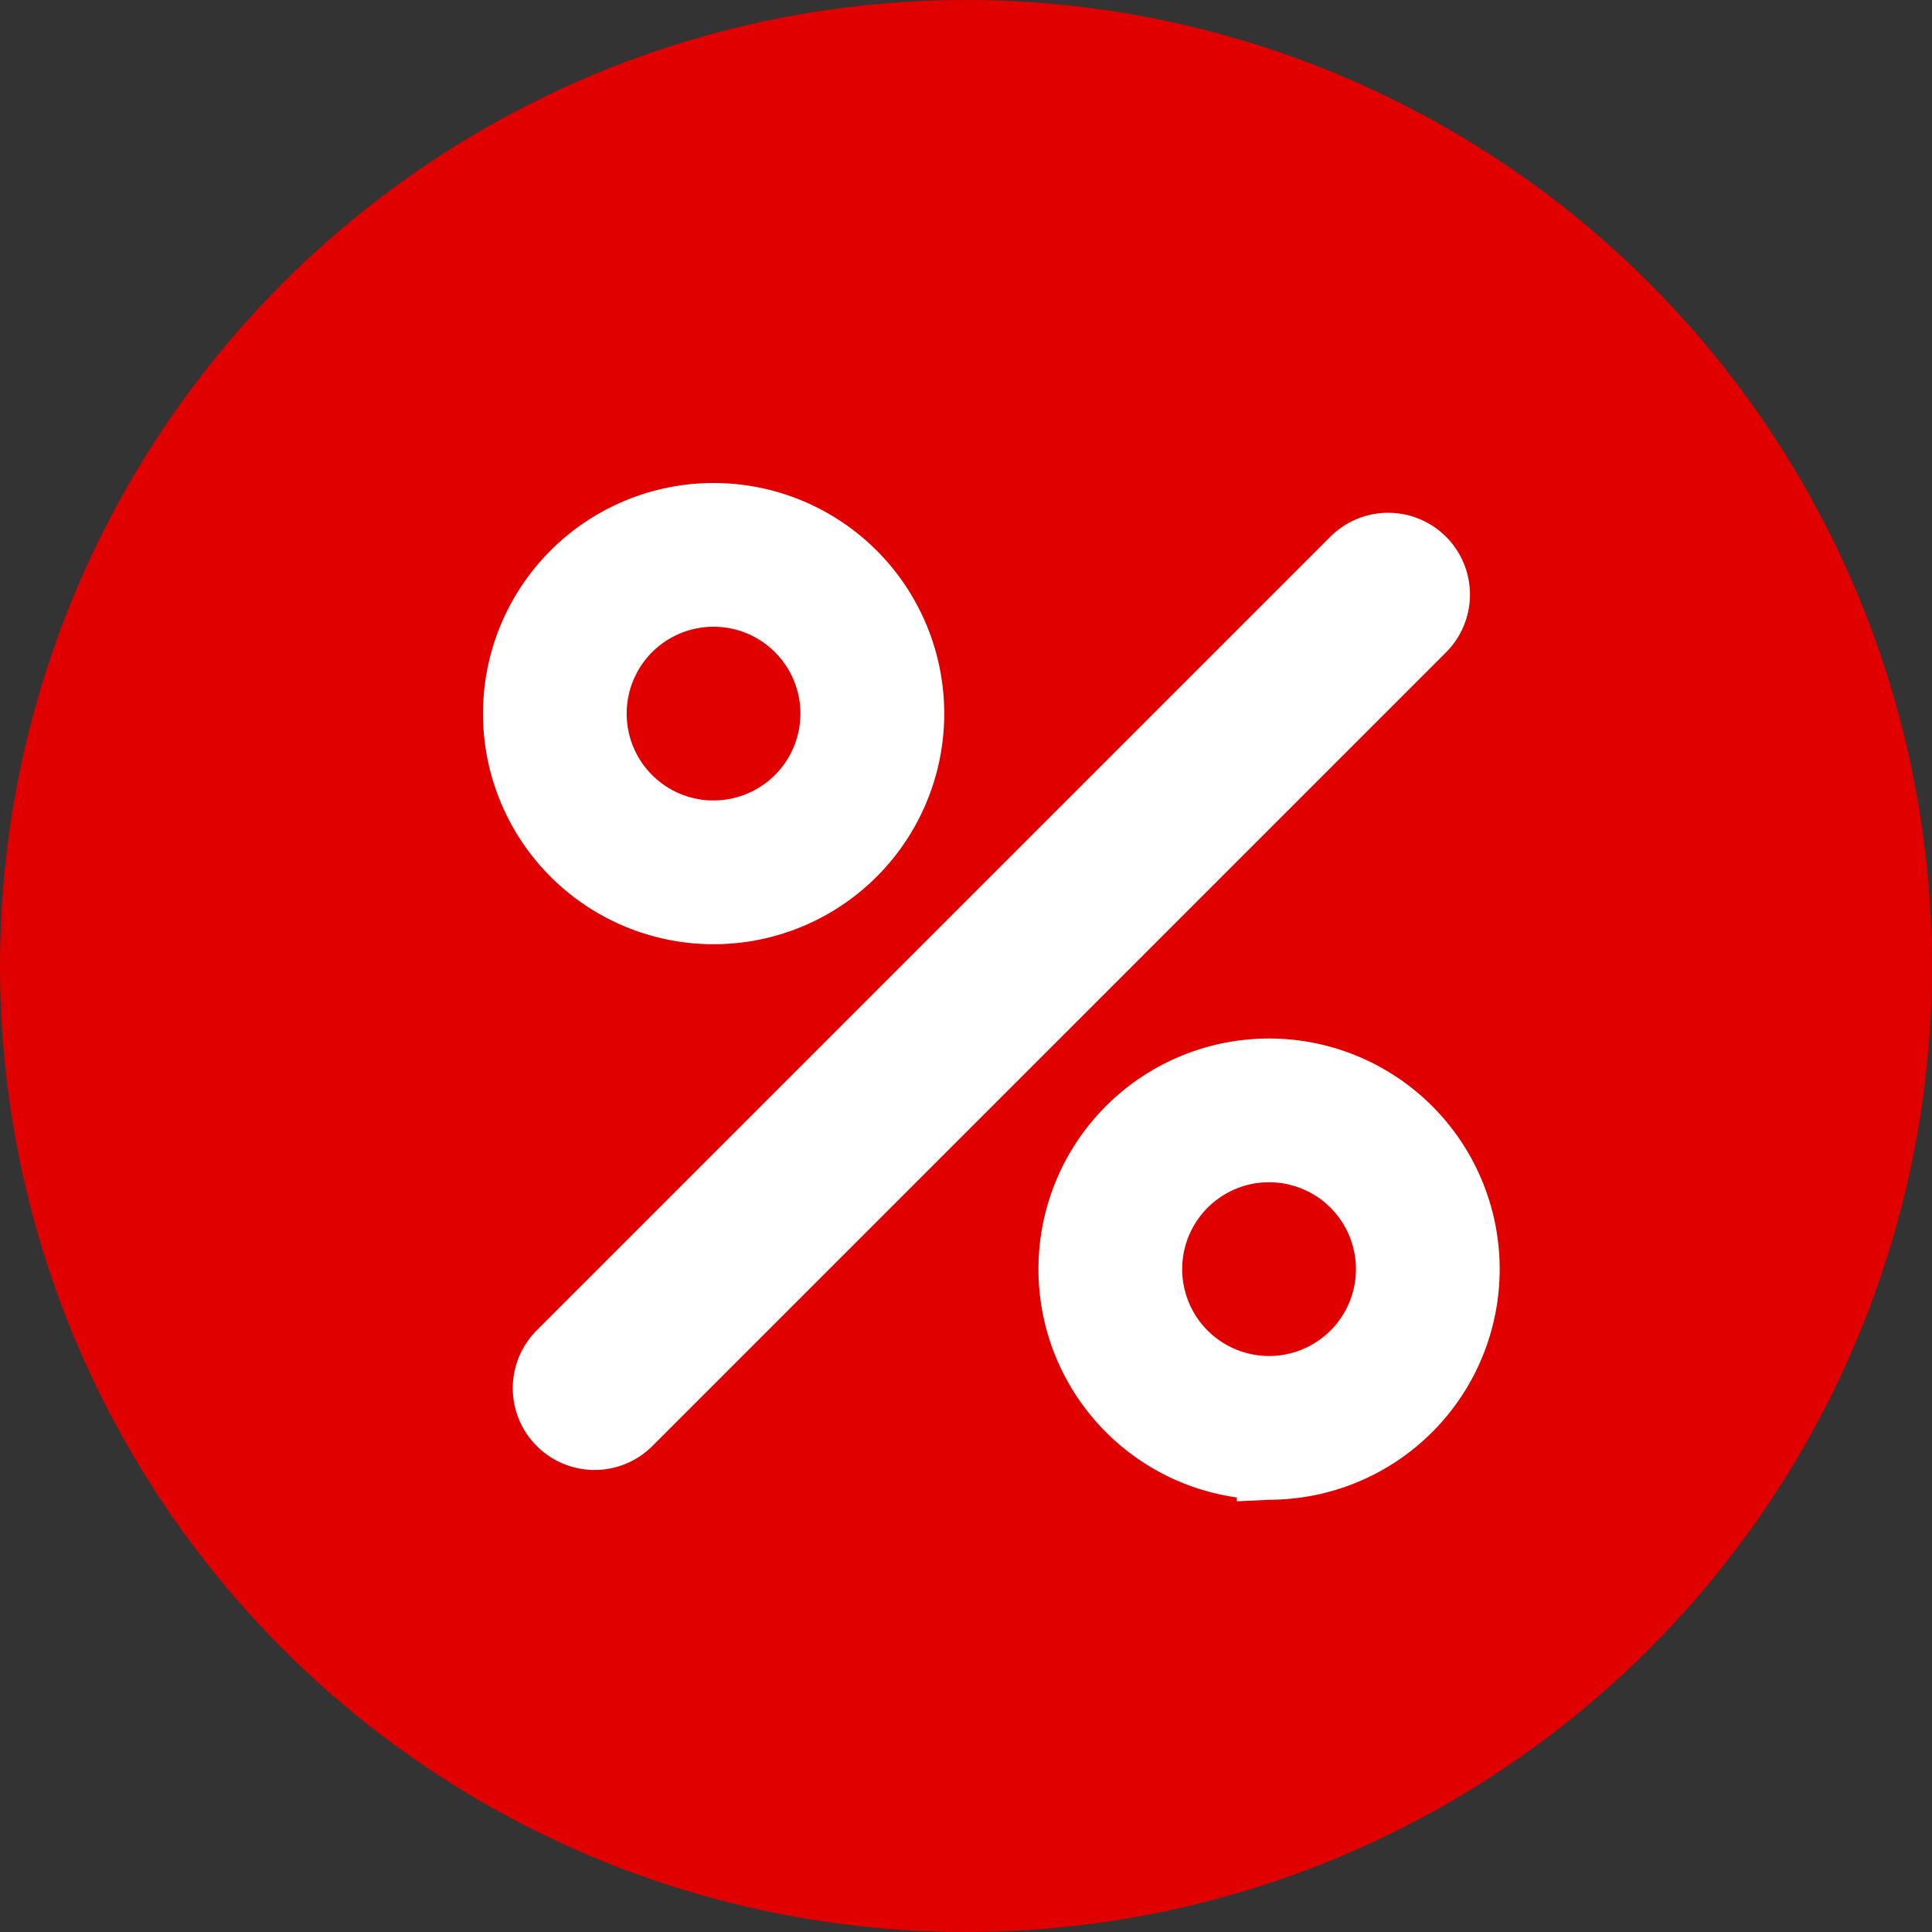
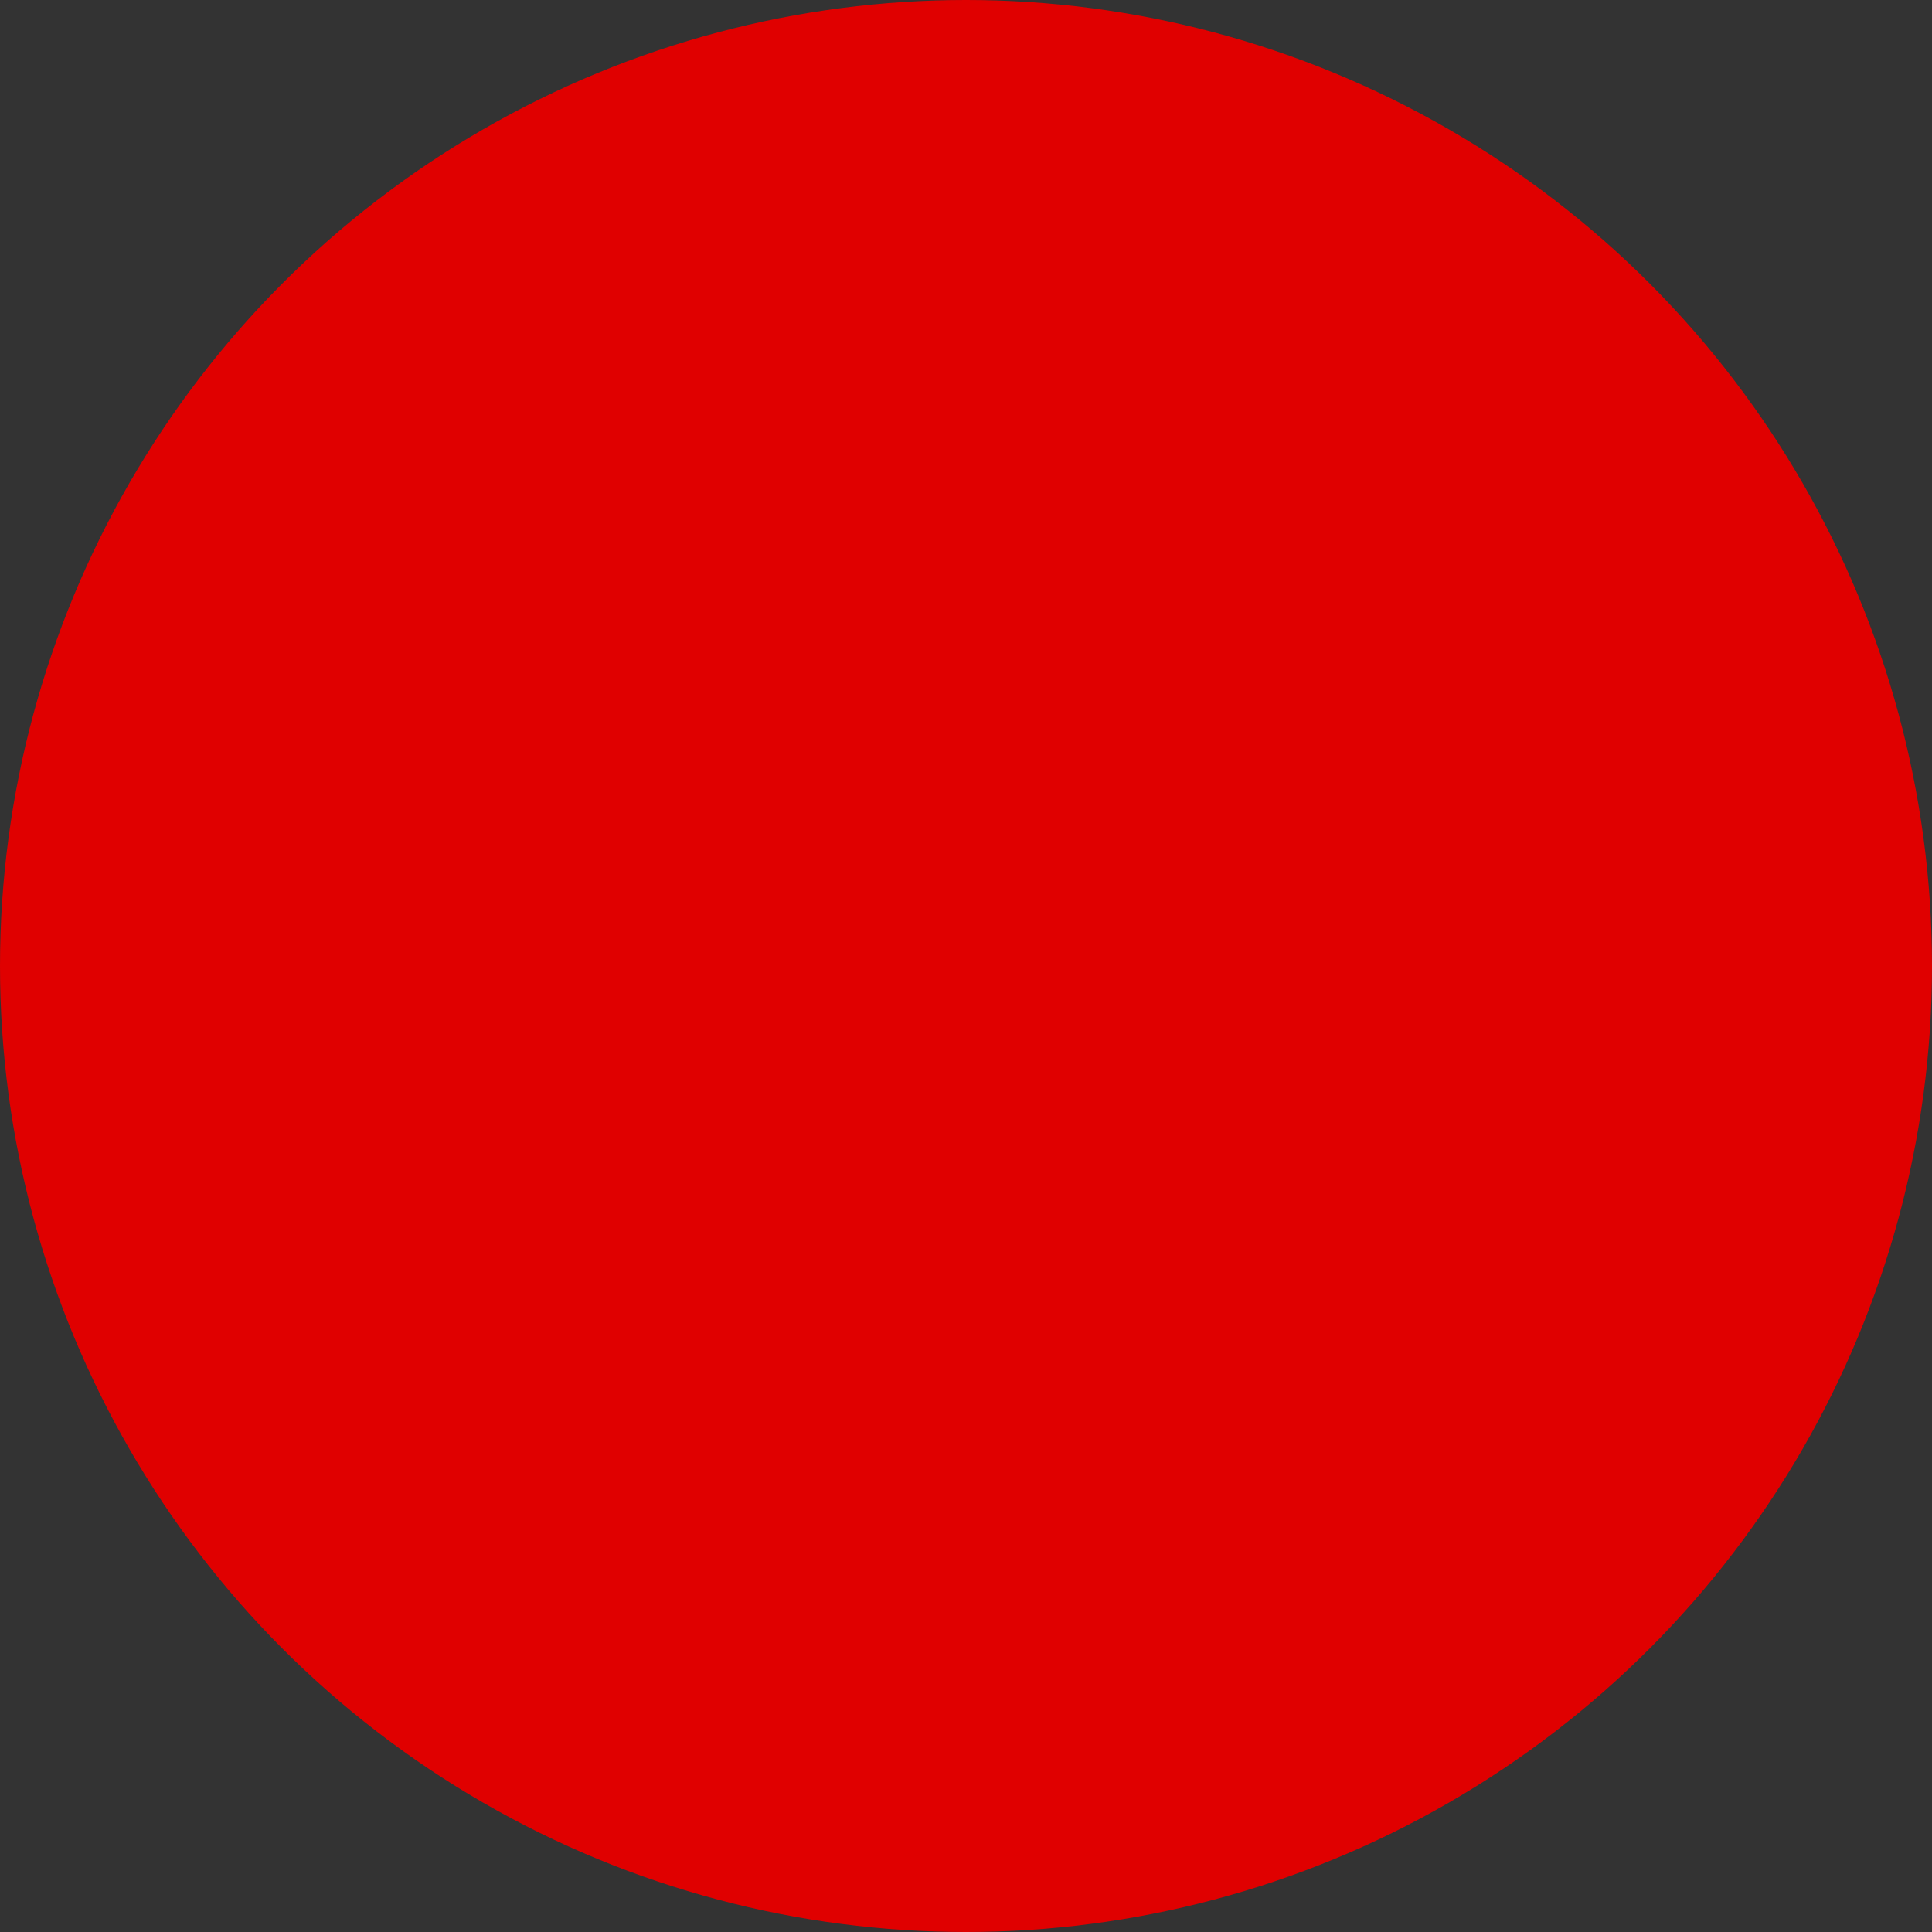
<svg xmlns="http://www.w3.org/2000/svg" width="30" height="30" viewBox="0 0 30 30">
  <rect x="0" y="0" width="30" height="30" fill="#333333" stroke="none" />
  <g id="Gruppe_20437" data-name="Gruppe 20437" transform="translate(-731 -1535)">
    <g id="Gruppe_20434" data-name="Gruppe 20434" transform="translate(-165 448)">
      <g id="Gruppe_229" data-name="Gruppe 229" transform="translate(896 1087)">
        <g id="Gruppe_205" data-name="Gruppe 205" transform="translate(0)">
          <circle id="Ellipse_7" data-name="Ellipse 7" cx="15" cy="15" r="15" transform="translate(0 0)" fill="#e00000" />
        </g>
      </g>
      <g id="percent" transform="translate(904 1095)">
        <g id="Gruppe_254" data-name="Gruppe 254" transform="translate(0 0)">
-           <path id="Pfad_98" data-name="Pfad 98" d="M38.1,24.688a.77.77,0,0,1,0,1.089L25.777,38.1a.77.77,0,0,1-1.089-1.089L37.011,24.688A.77.77,0,0,1,38.1,24.688Zm-11.02,4.242a1.849,1.849,0,1,1,1.849-1.849A1.849,1.849,0,0,1,27.081,28.929Zm0,1.232A3.081,3.081,0,1,0,24,27.081,3.081,3.081,0,0,0,27.081,30.162Zm8.626,7.394a1.849,1.849,0,1,1,1.849-1.849A1.849,1.849,0,0,1,35.707,37.556Zm0,1.232a3.081,3.081,0,1,0-3.081-3.081A3.081,3.081,0,0,0,35.707,38.788Z" transform="translate(-24 -24)" fill="#fff" stroke="#fff" stroke-width="1" />
-         </g>
+           </g>
      </g>
    </g>
  </g>
</svg>